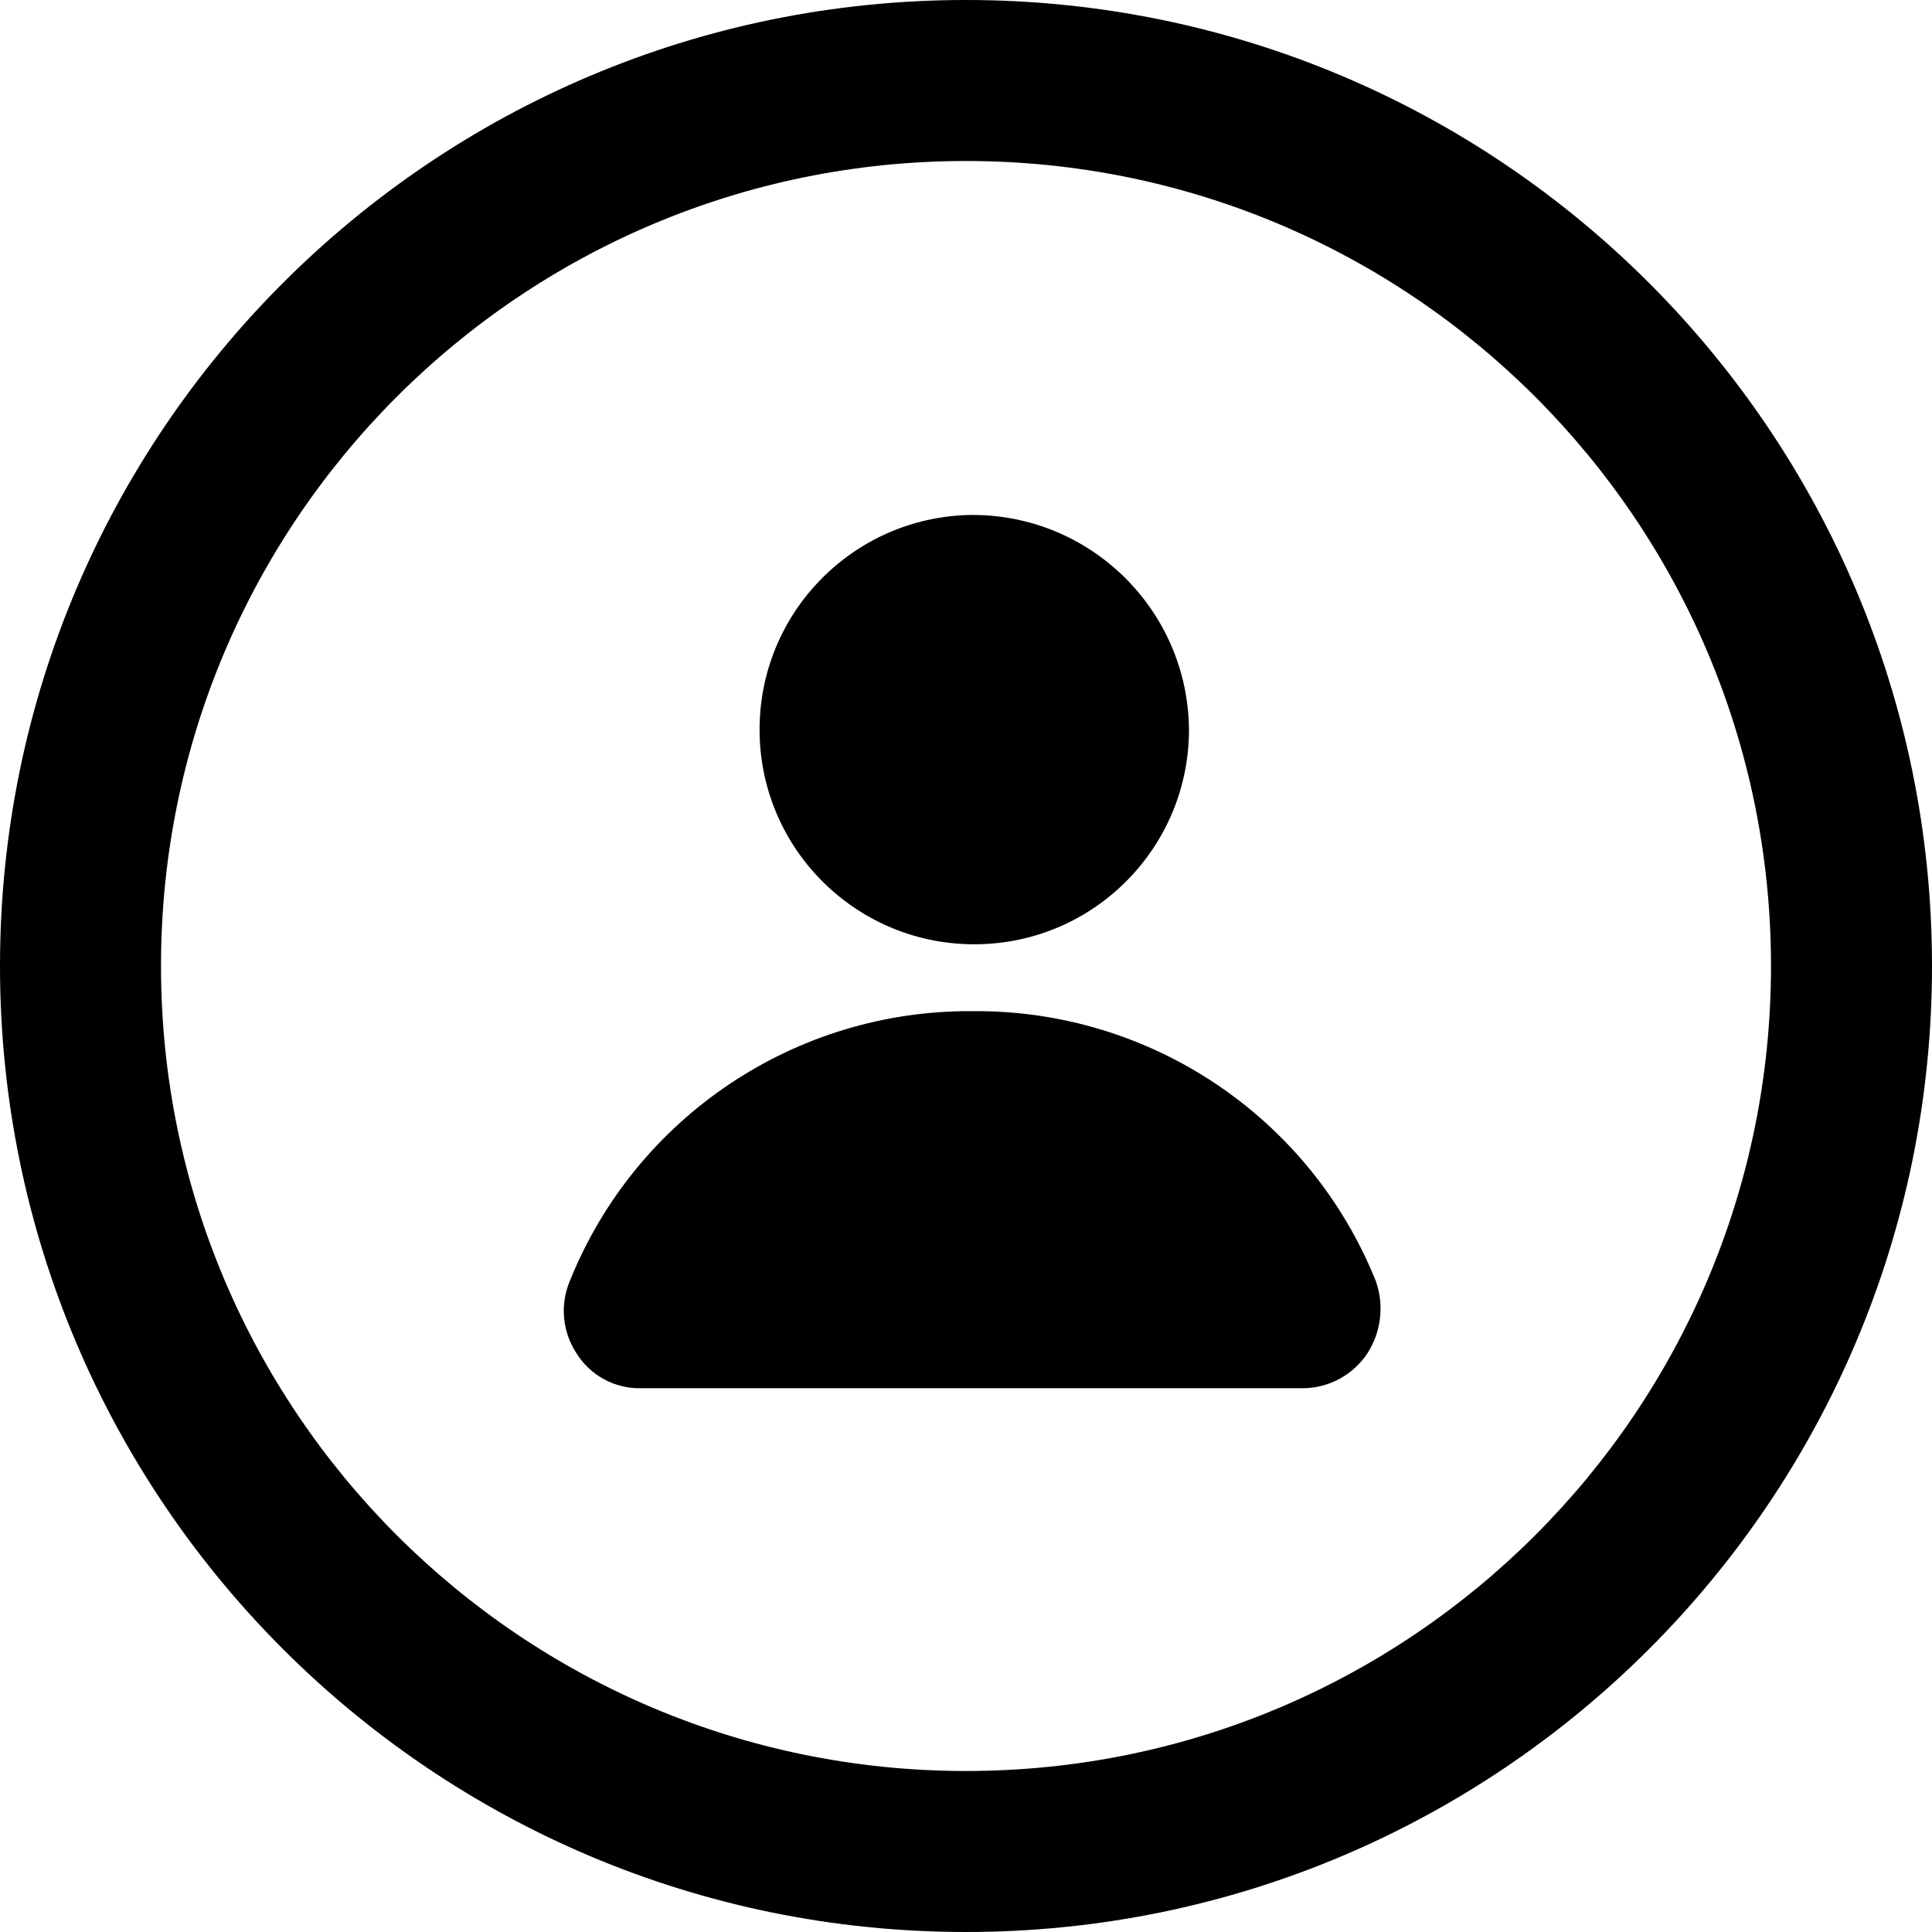
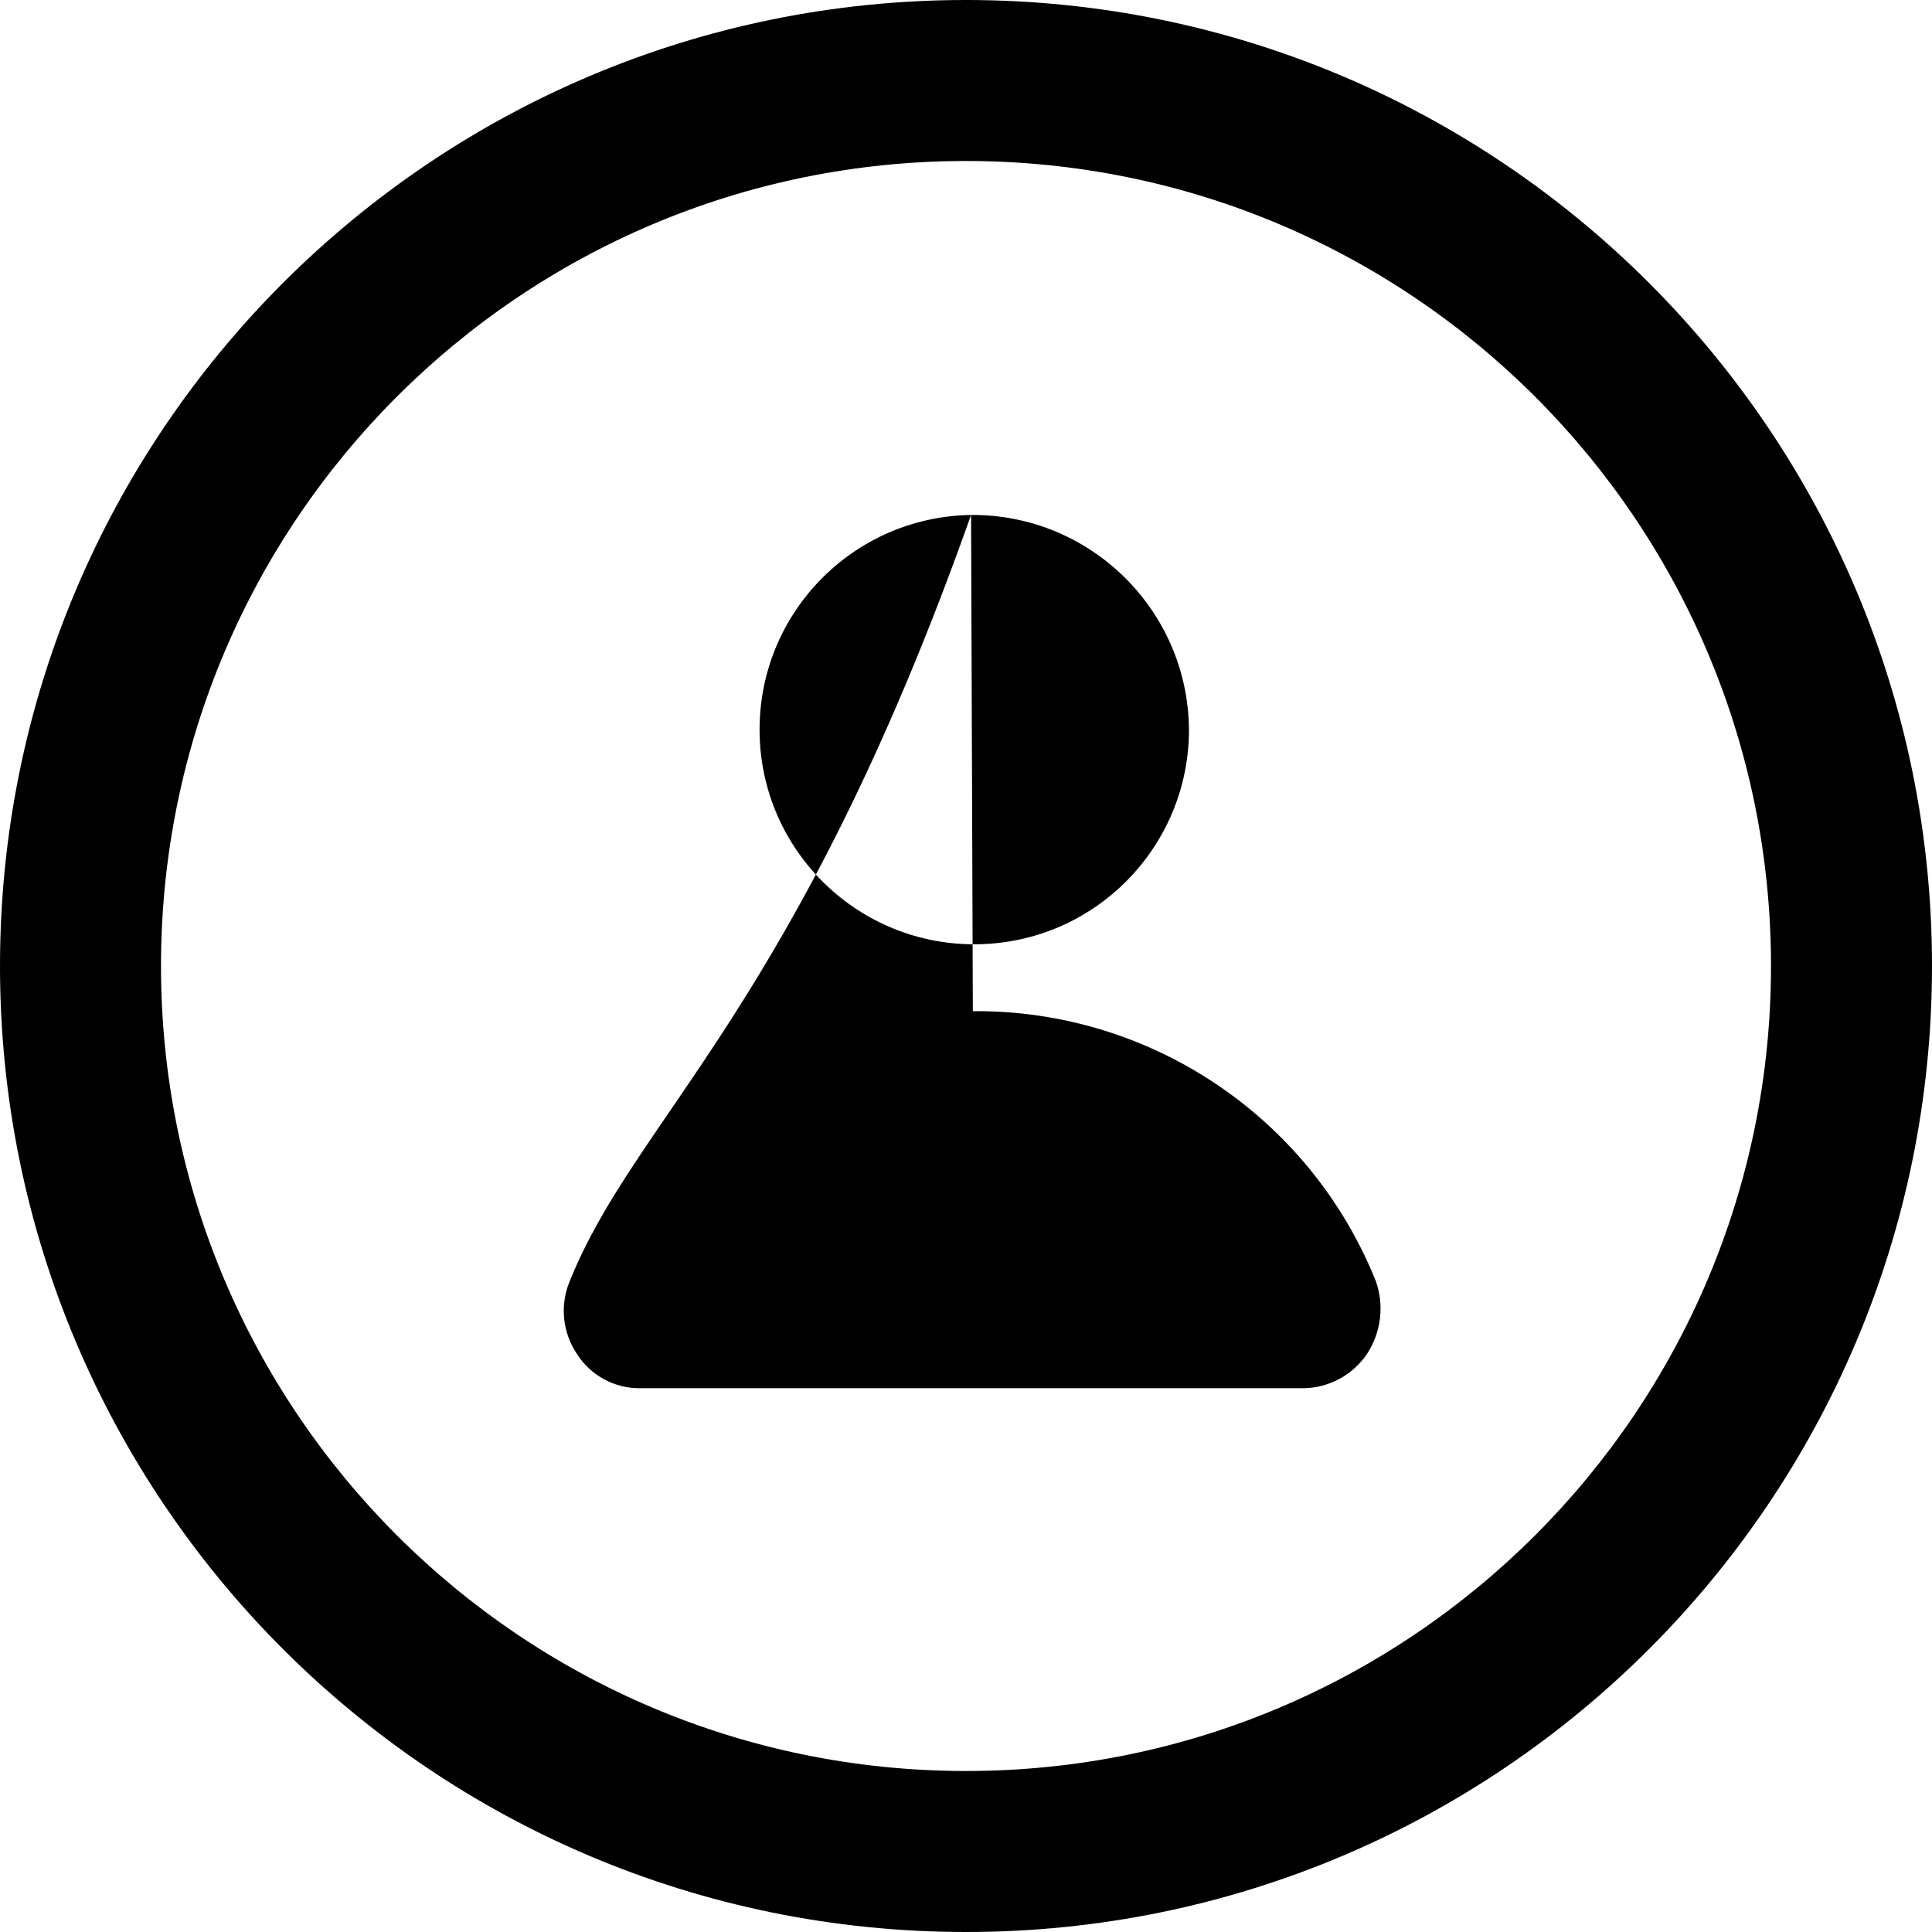
<svg xmlns="http://www.w3.org/2000/svg" width="24" height="24" viewBox="0 0 24 24" fill="none">
-   <path fill-rule="evenodd" clip-rule="evenodd" d="M22 12C22 17.523 17.523 22 12 22C6.477 22 2 17.523 2 12C2 6.477 6.477 2 12 2C17.523 2 22 6.477 22 12ZM24 12C24 18.627 18.627 24 12 24C5.373 24 0 18.627 0 12C0 5.373 5.373 0 12 0C18.627 0 24 5.373 24 12ZM12.063 6.397C10.59 6.419 9.414 7.63 9.436 9.103C9.457 10.575 10.669 11.752 12.142 11.73C13.601 11.709 14.771 10.52 14.77 9.06C14.755 7.578 13.545 6.387 12.063 6.397ZM12.085 12.561C9.885 12.543 7.899 13.873 7.078 15.914C6.954 16.21 6.986 16.548 7.164 16.815C7.335 17.087 7.637 17.251 7.959 17.245H16.189C16.509 17.242 16.806 17.081 16.984 16.815C17.158 16.547 17.197 16.214 17.091 15.914C16.271 13.873 14.285 12.543 12.085 12.561Z" fill="black" />
+   <path fill-rule="evenodd" clip-rule="evenodd" d="M22 12C22 17.523 17.523 22 12 22C6.477 22 2 17.523 2 12C2 6.477 6.477 2 12 2C17.523 2 22 6.477 22 12ZM24 12C24 18.627 18.627 24 12 24C5.373 24 0 18.627 0 12C0 5.373 5.373 0 12 0C18.627 0 24 5.373 24 12ZM12.063 6.397C10.59 6.419 9.414 7.63 9.436 9.103C9.457 10.575 10.669 11.752 12.142 11.73C13.601 11.709 14.771 10.52 14.77 9.06C14.755 7.578 13.545 6.387 12.063 6.397ZC9.885 12.543 7.899 13.873 7.078 15.914C6.954 16.21 6.986 16.548 7.164 16.815C7.335 17.087 7.637 17.251 7.959 17.245H16.189C16.509 17.242 16.806 17.081 16.984 16.815C17.158 16.547 17.197 16.214 17.091 15.914C16.271 13.873 14.285 12.543 12.085 12.561Z" fill="black" />
</svg>